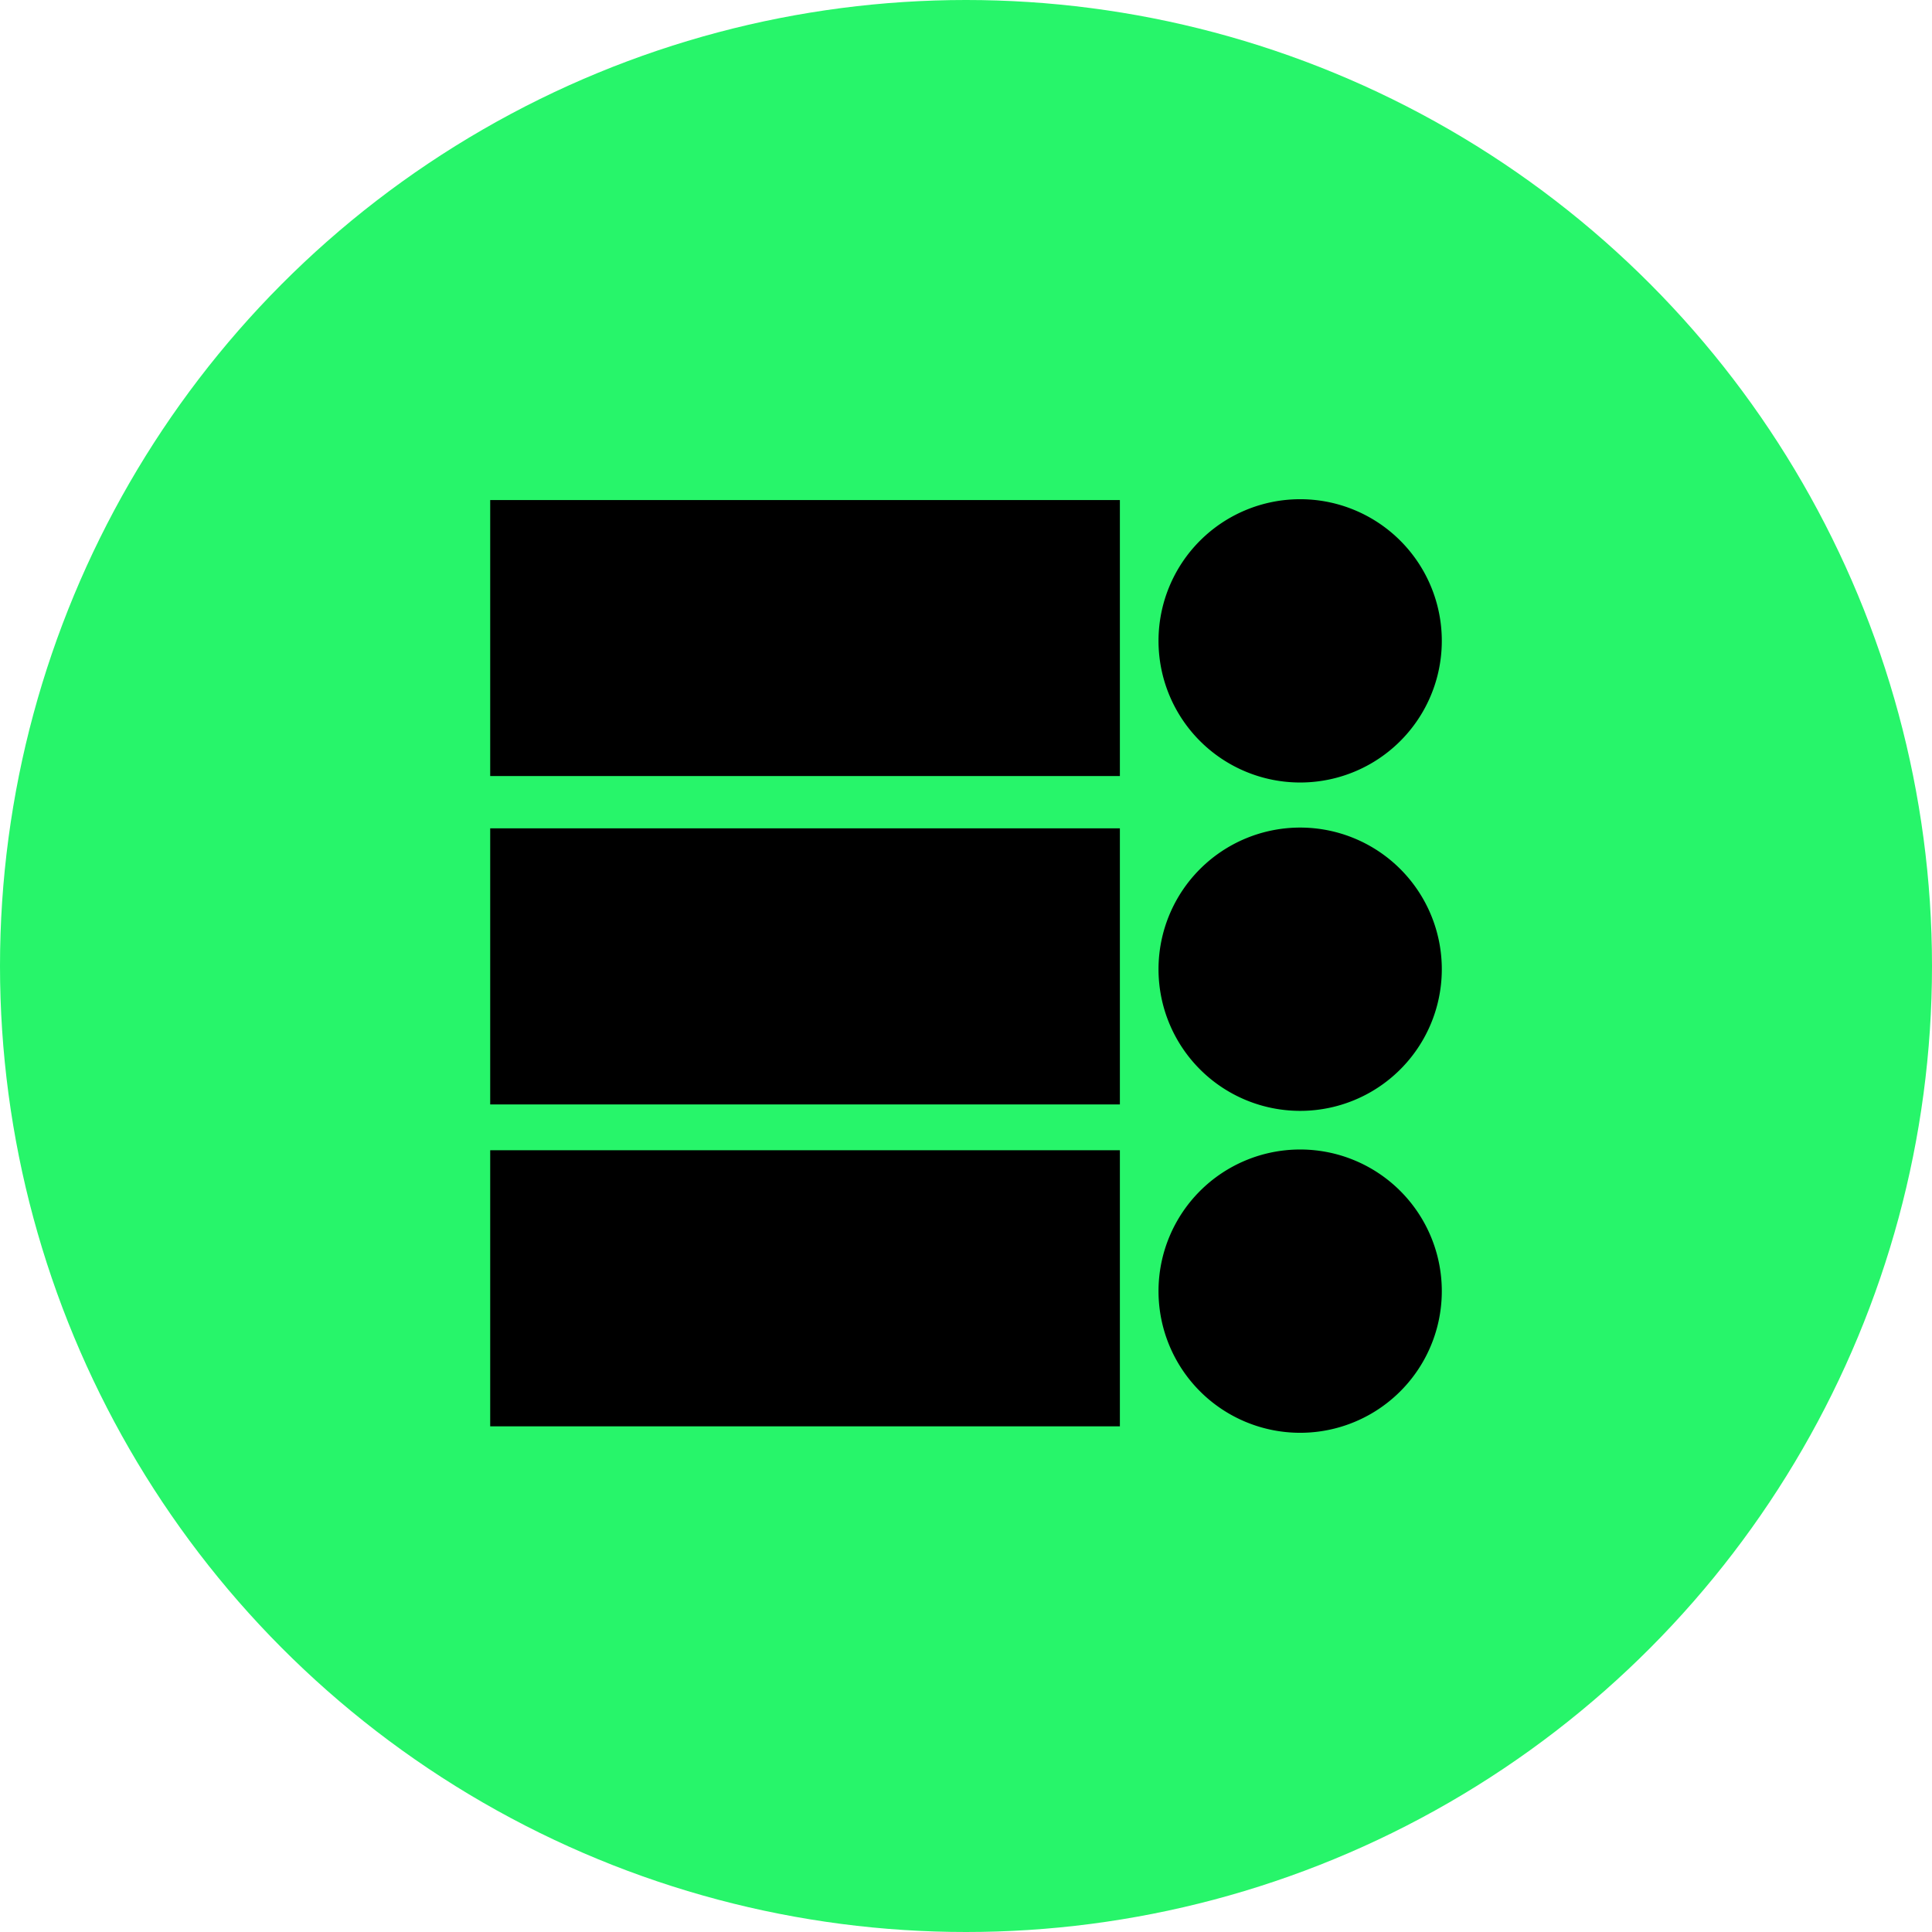
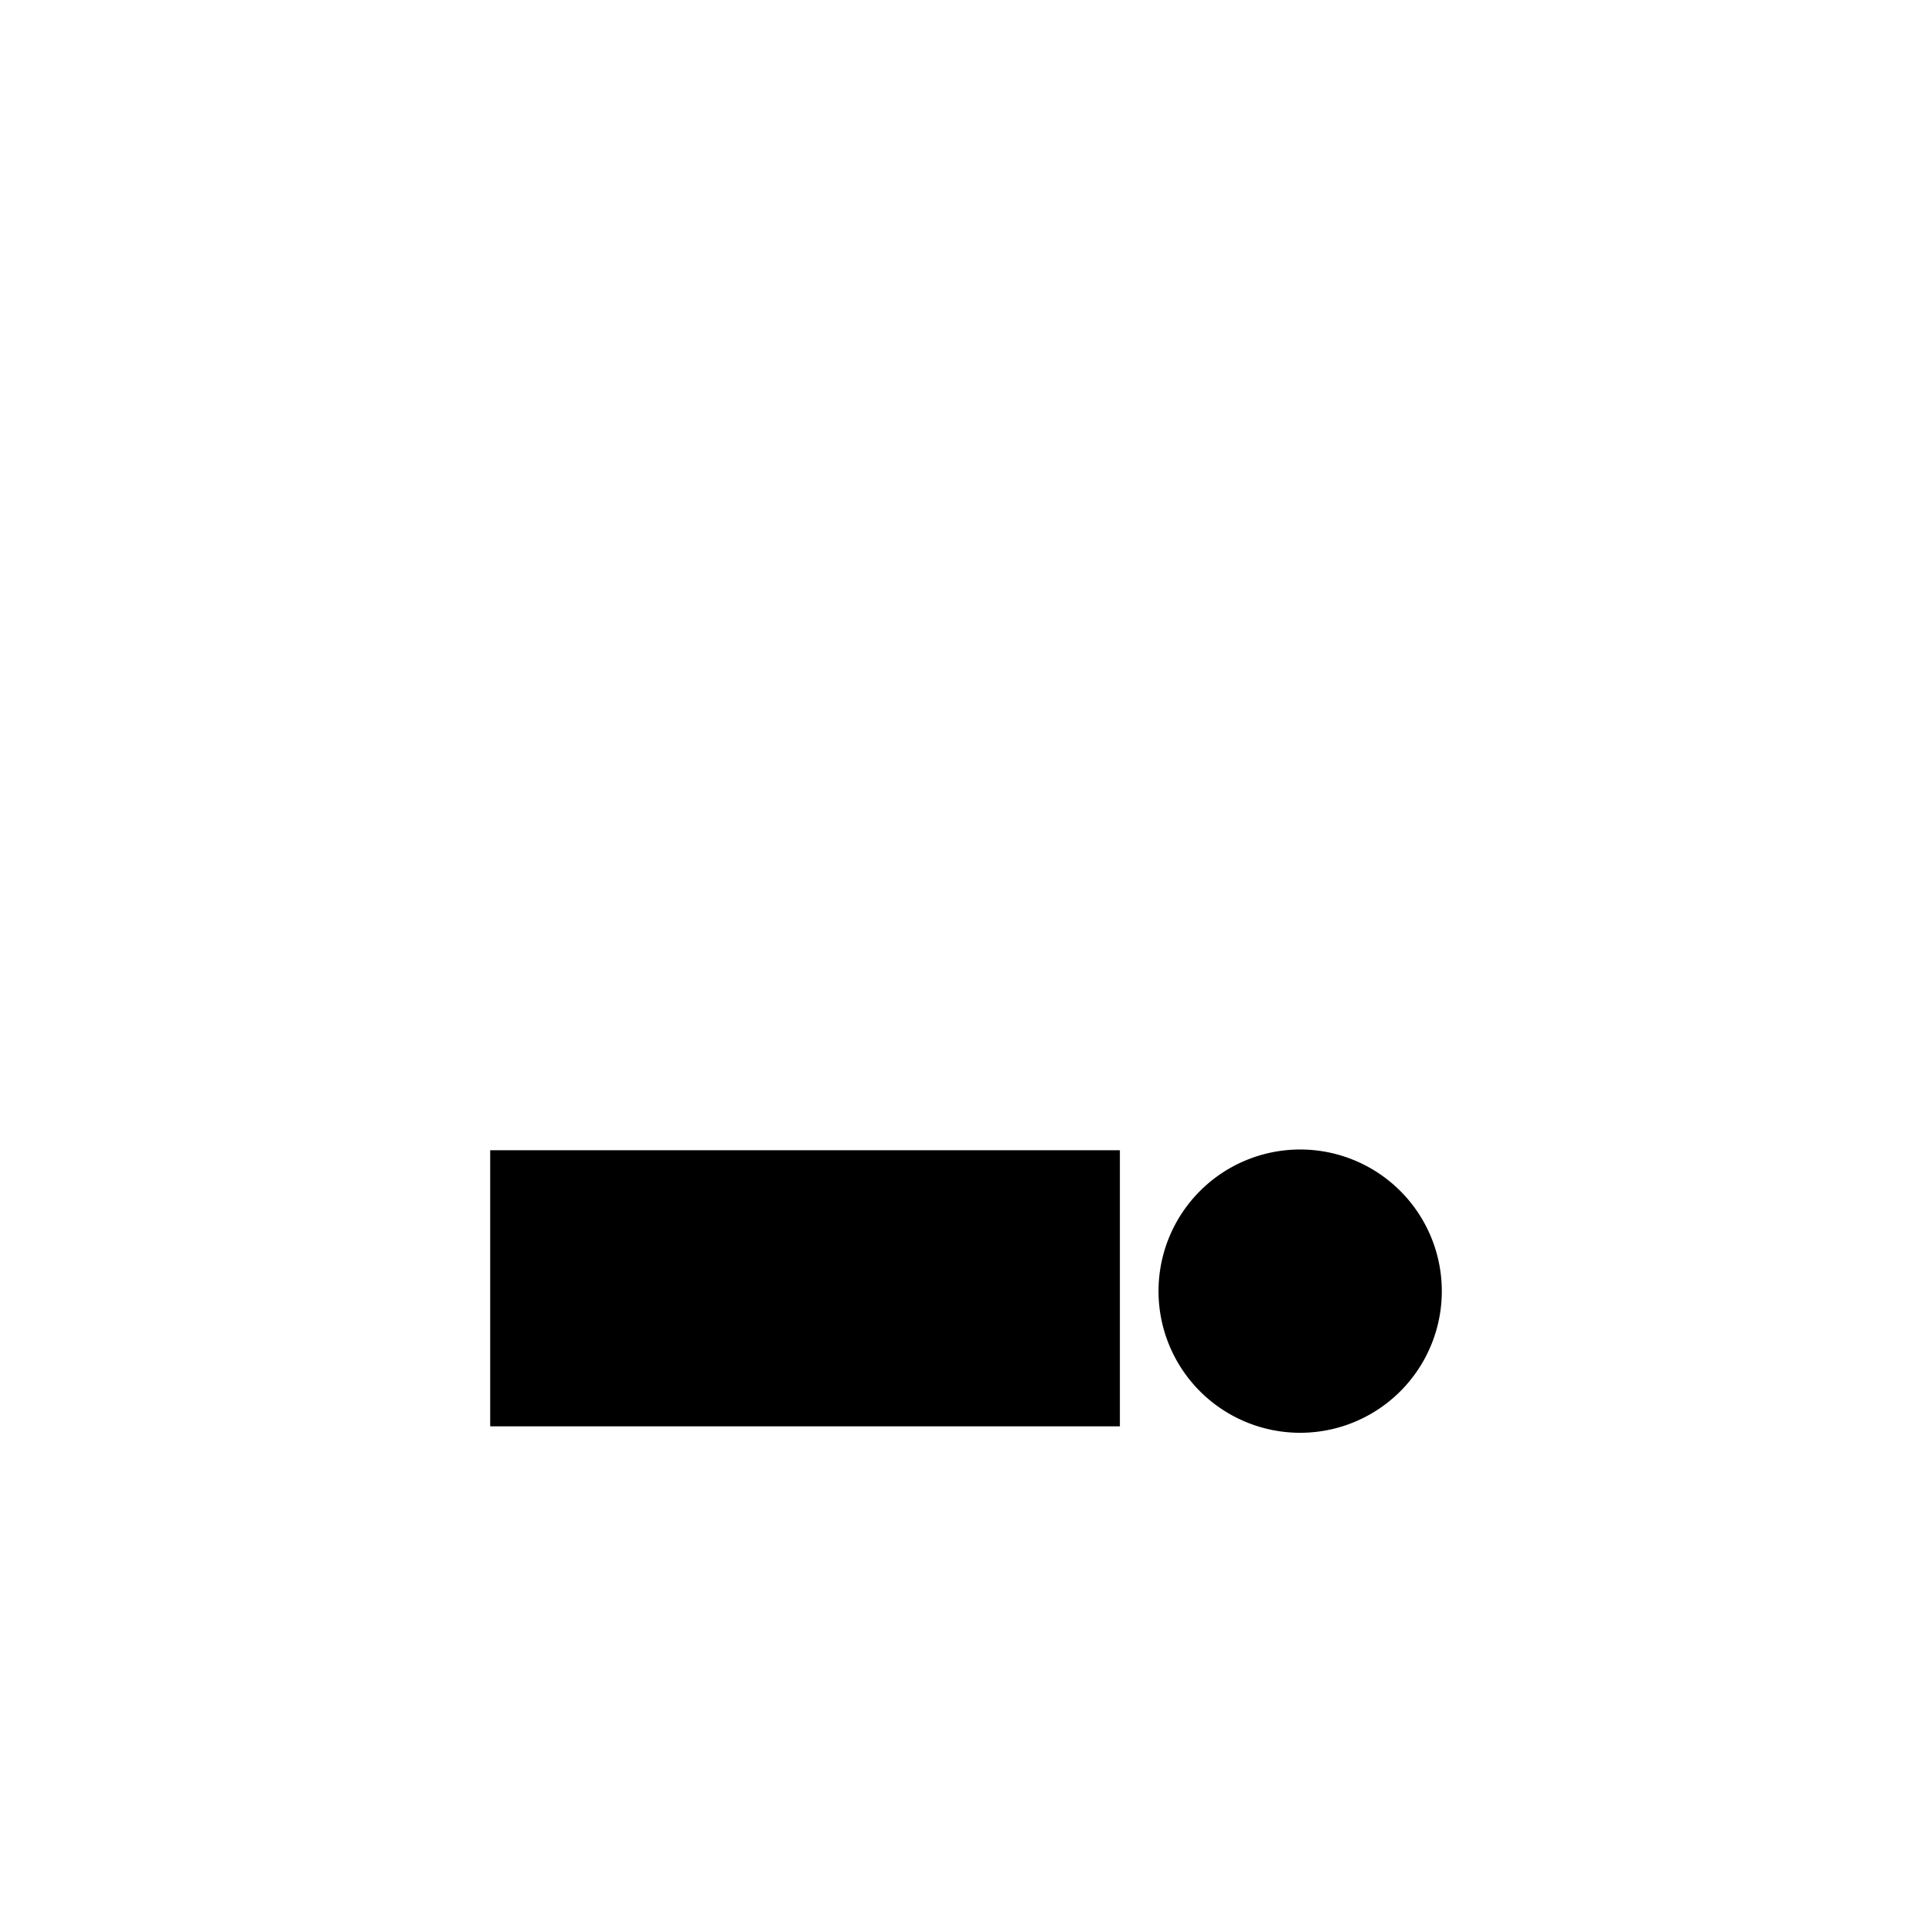
<svg xmlns="http://www.w3.org/2000/svg" viewBox="0 0 510 510">
  <defs>
    <style>.cls-1{fill:#27f56a;}</style>
  </defs>
  <g id="Layer_2" data-name="Layer 2">
    <g id="Layer_1-2" data-name="Layer 1">
-       <circle class="cls-1" cx="255" cy="255" r="255" />
-       <path d="M295.62,204.86H129.4V132H295.62Zm47.59,1.7a37.39,37.39,0,1,1,37.39-37.39A37.39,37.39,0,0,1,343.21,206.56Z" />
-       <path d="M295.62,291.54H129.4V218.66H295.62Zm47.59,1.7a37.39,37.39,0,1,1,37.39-37.39A37.39,37.39,0,0,1,343.21,293.24Z" />
      <path d="M295.62,376.52H129.4V303.64H295.62Zm47.59,1.7a37.39,37.39,0,1,1,37.39-37.39A37.39,37.39,0,0,1,343.21,378.22Z" />
    </g>
  </g>
</svg>